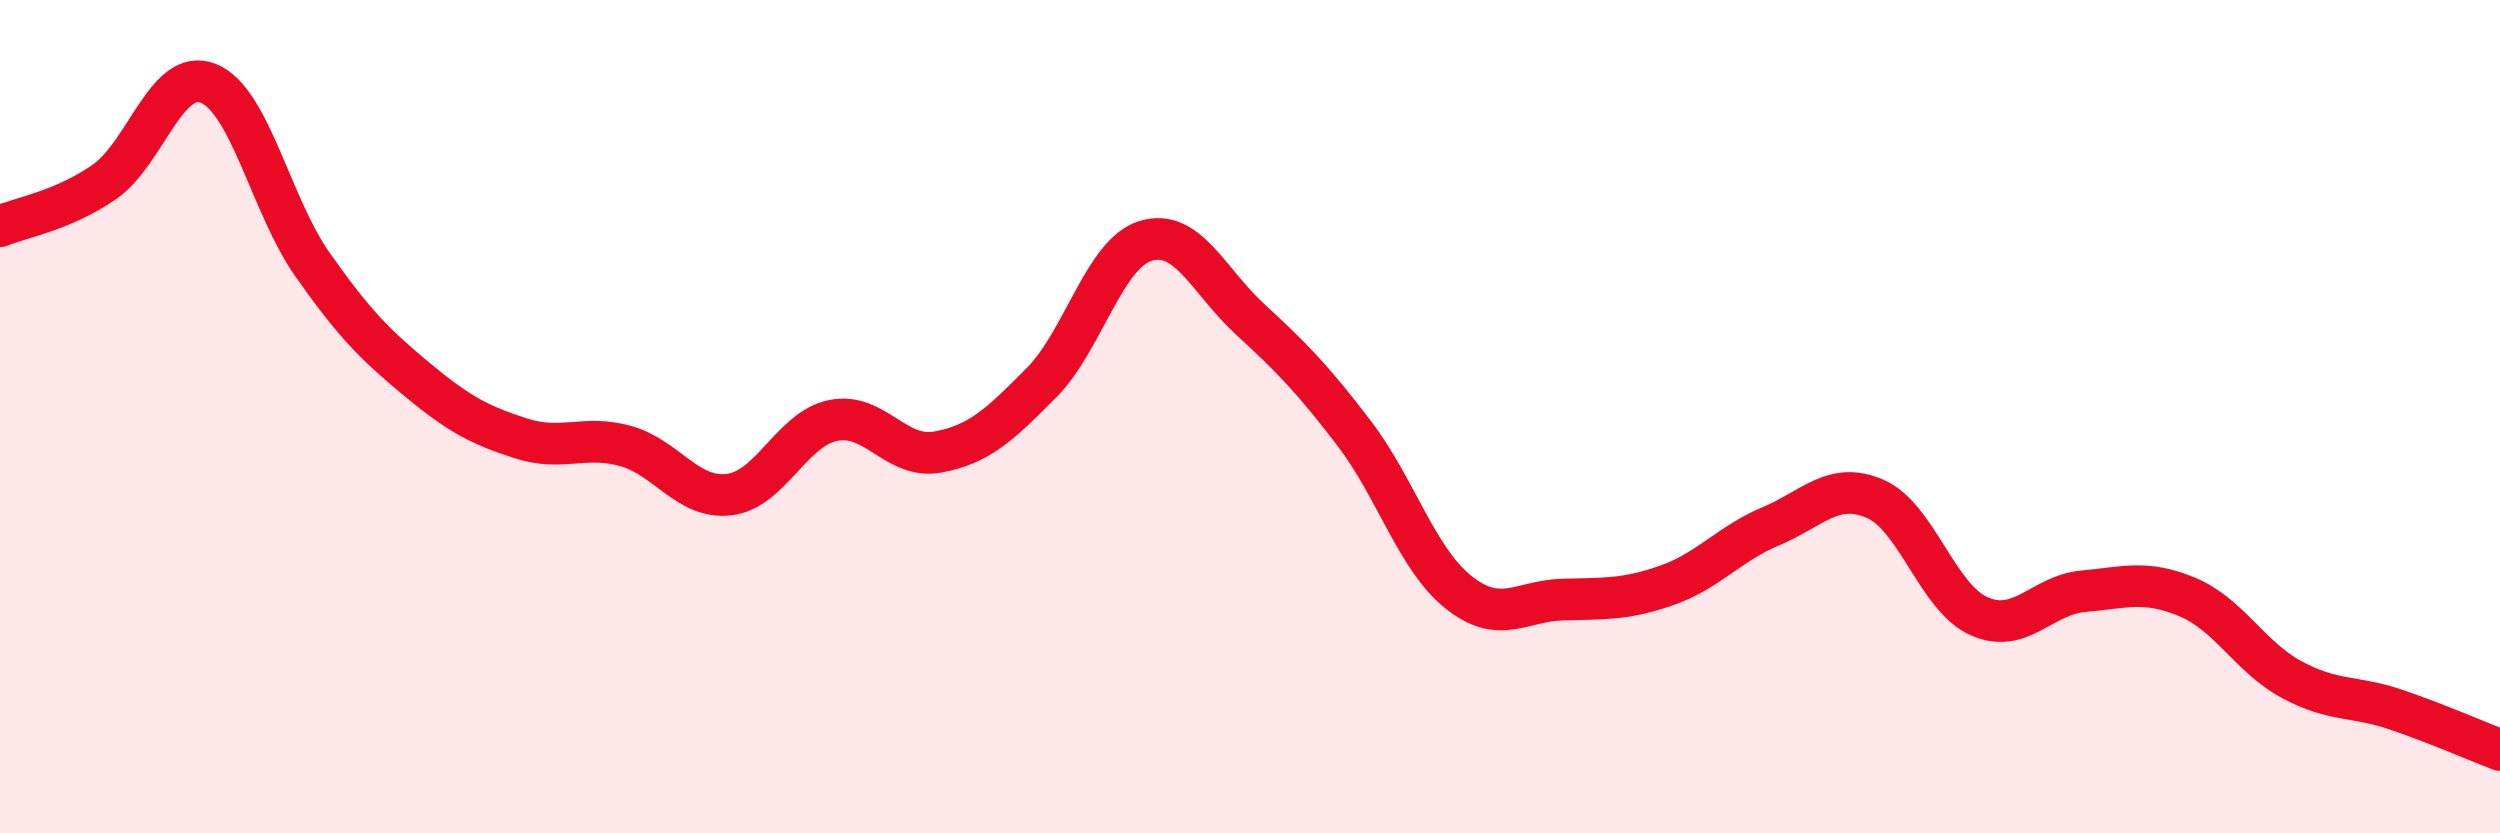
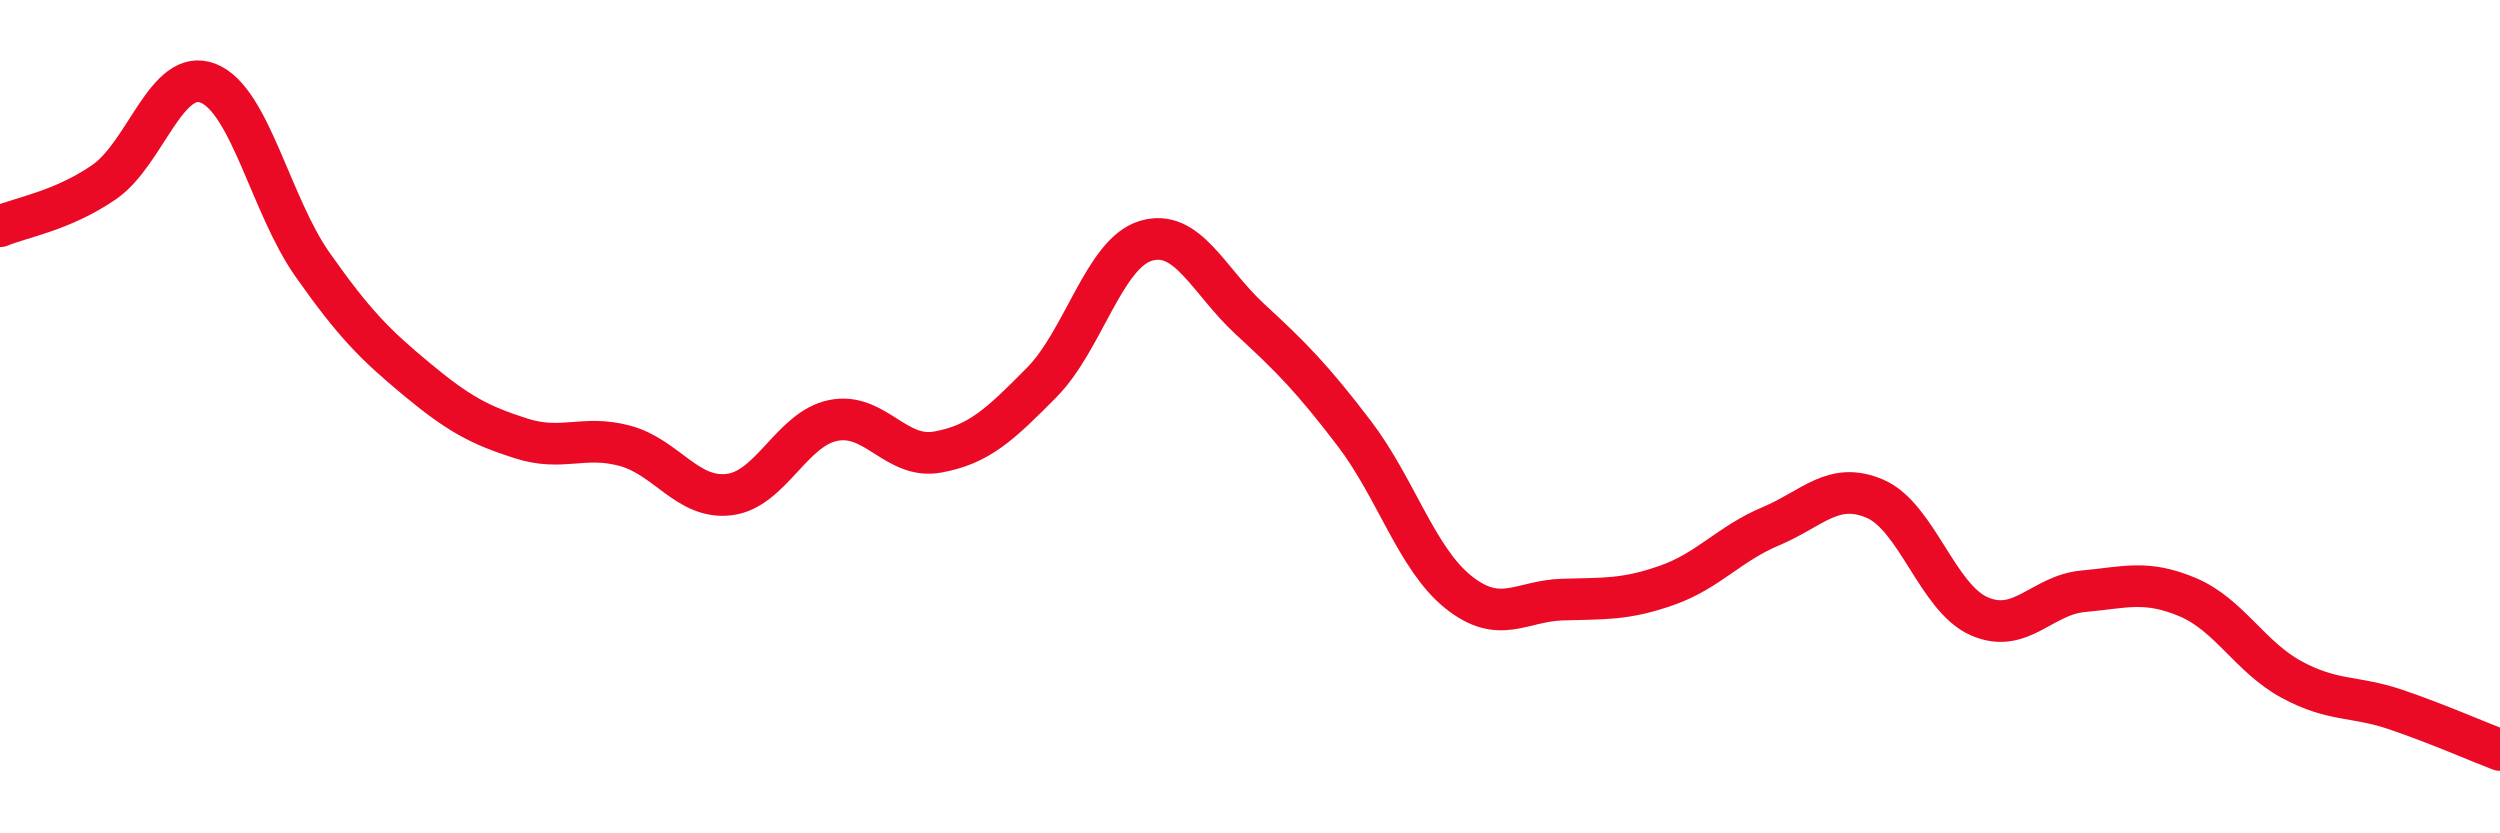
<svg xmlns="http://www.w3.org/2000/svg" width="60" height="20" viewBox="0 0 60 20">
-   <path d="M 0,5.43 C 0.5,5.22 1.5,5.06 2.5,4.37 C 3.5,3.68 4,1.6 5,2 C 6,2.4 6.5,4.93 7.5,6.35 C 8.5,7.77 9,8.27 10,9.1 C 11,9.93 11.5,10.2 12.5,10.52 C 13.5,10.84 14,10.43 15,10.7 C 16,10.97 16.5,11.99 17.5,11.87 C 18.5,11.75 19,10.29 20,10.09 C 21,9.89 21.5,11.03 22.5,10.85 C 23.5,10.67 24,10.19 25,9.18 C 26,8.17 26.5,6.08 27.5,5.78 C 28.5,5.48 29,6.74 30,7.66 C 31,8.58 31.5,9.09 32.5,10.4 C 33.5,11.71 34,13.41 35,14.21 C 36,15.01 36.5,14.42 37.5,14.39 C 38.5,14.36 39,14.4 40,14.05 C 41,13.7 41.5,13.05 42.5,12.63 C 43.5,12.21 44,11.54 45,11.97 C 46,12.4 46.5,14.35 47.5,14.79 C 48.5,15.23 49,14.28 50,14.19 C 51,14.1 51.5,13.91 52.5,14.33 C 53.5,14.75 54,15.77 55,16.31 C 56,16.85 56.5,16.69 57.5,17.03 C 58.5,17.37 59.5,17.81 60,18L60 20L0 20Z" fill="#EB0A25" opacity="0.1" stroke-linecap="round" stroke-linejoin="round" />
  <path d="M 0,5.43 C 0.5,5.22 1.5,5.06 2.5,4.37 C 3.5,3.68 4,1.6 5,2 C 6,2.4 6.5,4.93 7.5,6.35 C 8.5,7.77 9,8.27 10,9.1 C 11,9.93 11.5,10.2 12.5,10.52 C 13.5,10.84 14,10.43 15,10.7 C 16,10.97 16.5,11.99 17.5,11.87 C 18.5,11.75 19,10.29 20,10.09 C 21,9.89 21.5,11.03 22.5,10.85 C 23.5,10.67 24,10.19 25,9.18 C 26,8.17 26.5,6.08 27.5,5.78 C 28.5,5.48 29,6.74 30,7.66 C 31,8.58 31.5,9.09 32.5,10.4 C 33.5,11.71 34,13.41 35,14.21 C 36,15.01 36.5,14.42 37.5,14.39 C 38.5,14.36 39,14.4 40,14.05 C 41,13.7 41.5,13.05 42.5,12.63 C 43.5,12.21 44,11.54 45,11.97 C 46,12.4 46.5,14.35 47.5,14.79 C 48.5,15.23 49,14.28 50,14.19 C 51,14.1 51.5,13.91 52.5,14.33 C 53.5,14.75 54,15.77 55,16.31 C 56,16.85 56.5,16.69 57.5,17.03 C 58.5,17.37 59.5,17.81 60,18" stroke="#EB0A25" stroke-width="1" fill="none" stroke-linecap="round" stroke-linejoin="round" />
</svg>